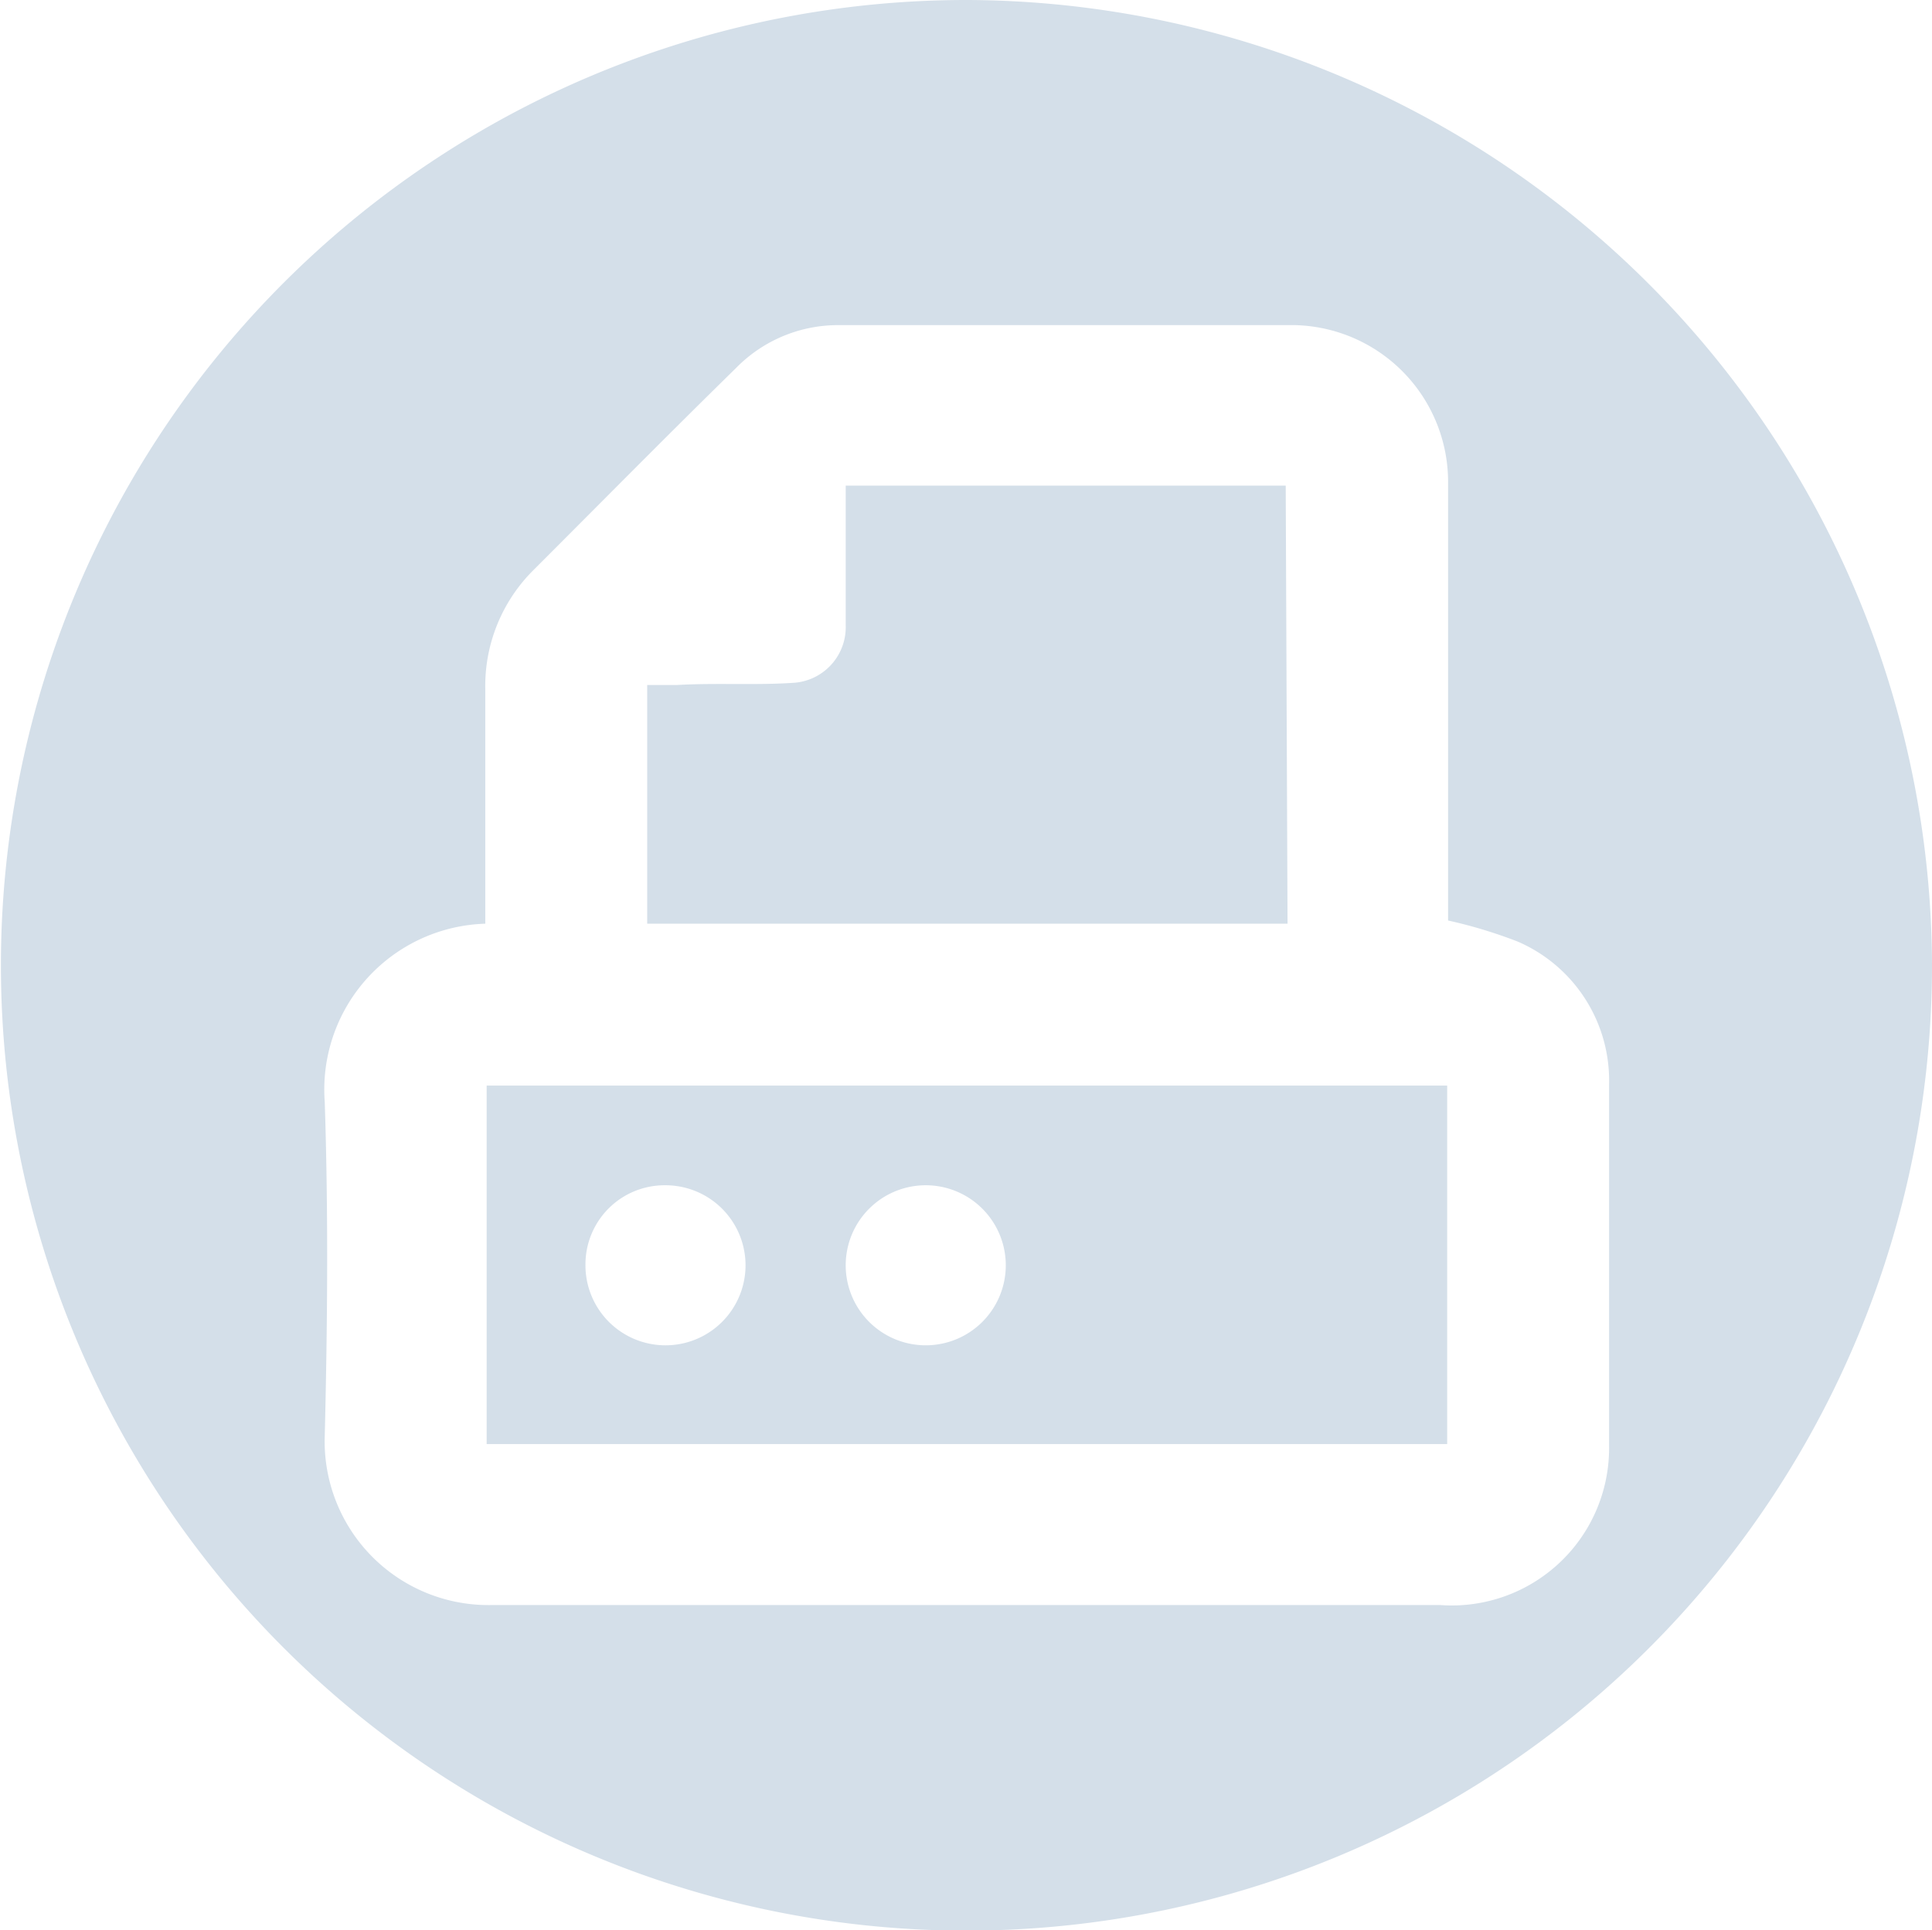
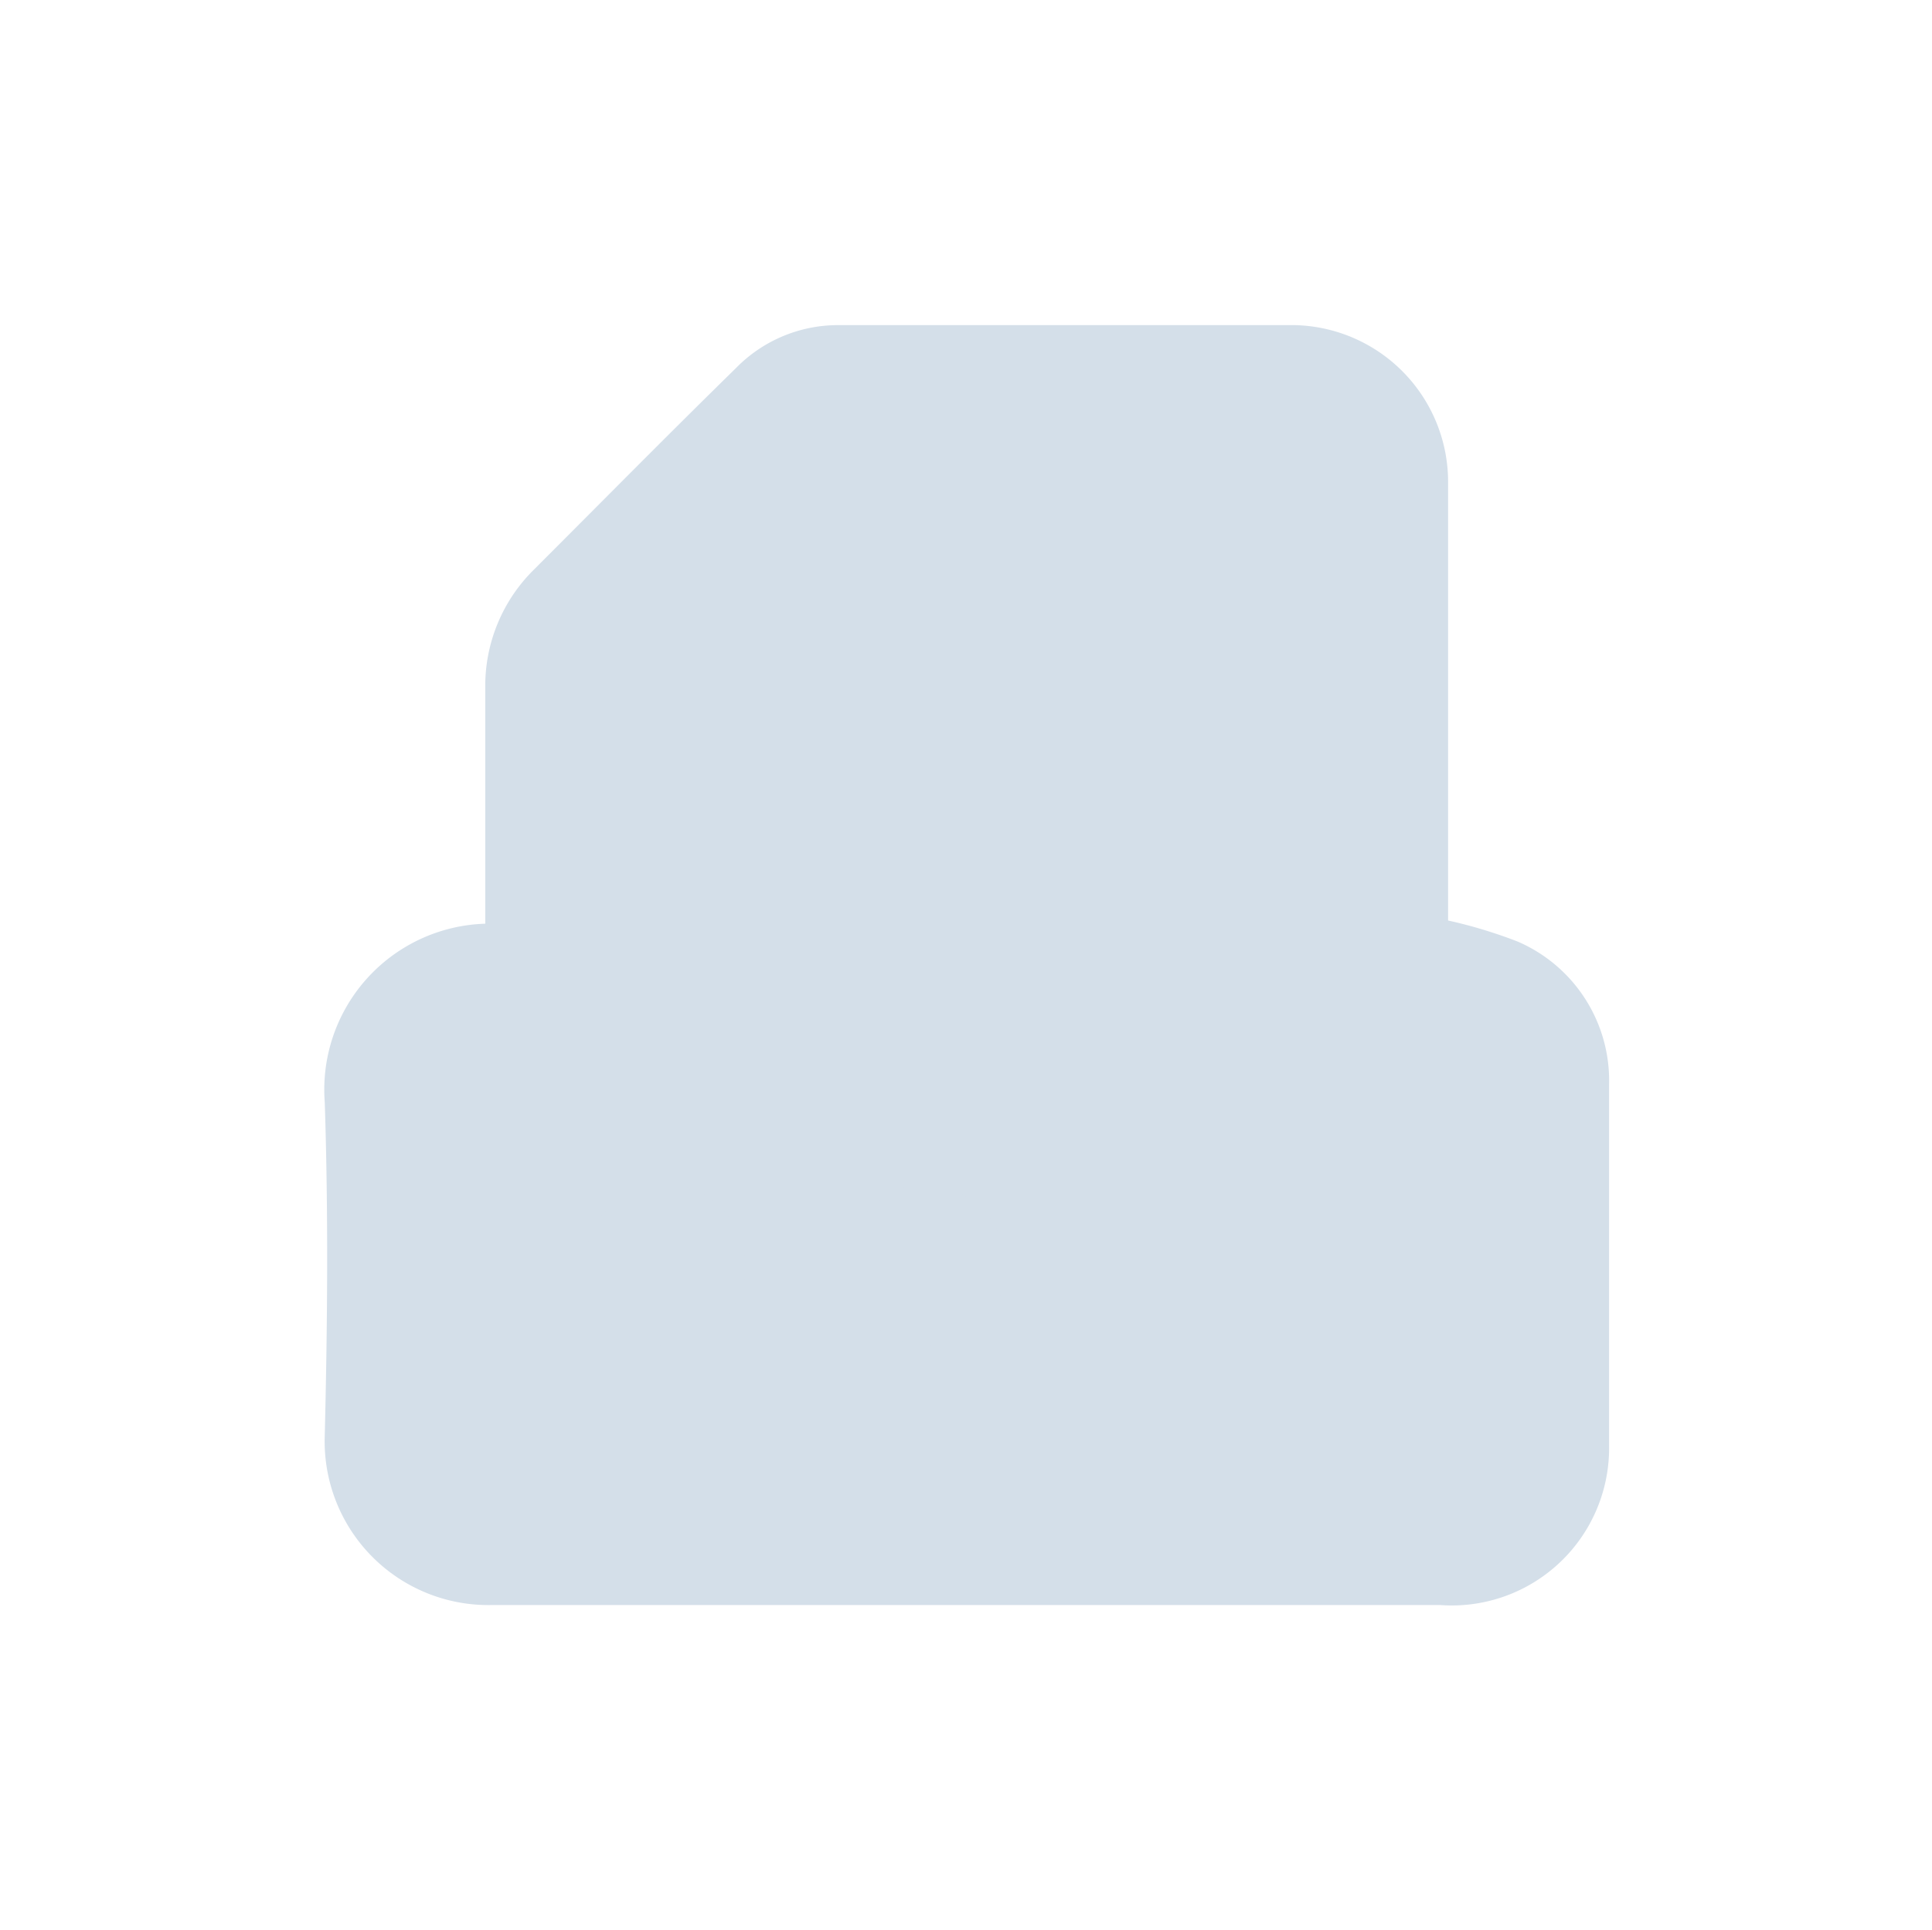
<svg xmlns="http://www.w3.org/2000/svg" id="Layer_1" data-name="Layer 1" viewBox="0 0 42.24 42.21">
  <defs>
    <style>
      .cls-1 {
        fill: #d4dfe9;
      }
    </style>
  </defs>
  <g>
-     <path class="cls-1" d="M28.11,10.62H18.49v3.05a1.22,1.22,0,0,1-1.11,1.26c-.86.06-1.72,0-2.58.05h-.65V20.2h14Z" />
-     <path class="cls-1" d="M21.16,0A21.11,21.11,0,1,0,42.24,21.09,21.17,21.17,0,0,0,21.16,0ZM31.49,35.1c-6.91,0-13.83,0-20.75,0a3.58,3.58,0,0,1-3.64-3.7c.06-2.43.08-4.87,0-7.3a3.63,3.63,0,0,1,3.51-3.9V15.07a3.57,3.57,0,0,1,1.07-2.62c1.47-1.47,2.93-2.95,4.41-4.4a3.12,3.12,0,0,1,2.22-.94c3.32,0,6.64,0,10,0a3.43,3.43,0,0,1,3.35,3.47v9.55a10.44,10.44,0,0,1,1.52.46,3.31,3.31,0,0,1,2,3.12q0,4,0,7.92A3.44,3.44,0,0,1,31.49,35.1Z" />
+     <path class="cls-1" d="M21.16,0ZM31.49,35.1c-6.91,0-13.83,0-20.75,0a3.58,3.58,0,0,1-3.64-3.7c.06-2.43.08-4.87,0-7.3a3.63,3.63,0,0,1,3.51-3.9V15.07a3.57,3.57,0,0,1,1.07-2.62c1.47-1.47,2.93-2.95,4.41-4.4a3.12,3.12,0,0,1,2.22-.94c3.32,0,6.64,0,10,0a3.43,3.43,0,0,1,3.35,3.47v9.55a10.44,10.44,0,0,1,1.52.46,3.31,3.31,0,0,1,2,3.12q0,4,0,7.92A3.44,3.44,0,0,1,31.49,35.1Z" />
    <path class="cls-1" d="M10.64,31.58h21V23.74h-21Zm9.62-5.66a1.75,1.75,0,1,1-1.77,1.73A1.75,1.75,0,0,1,20.26,25.92Zm-5.72,0a1.75,1.75,0,1,1-1.74,1.73A1.73,1.73,0,0,1,14.54,25.92Z" />
  </g>
</svg>